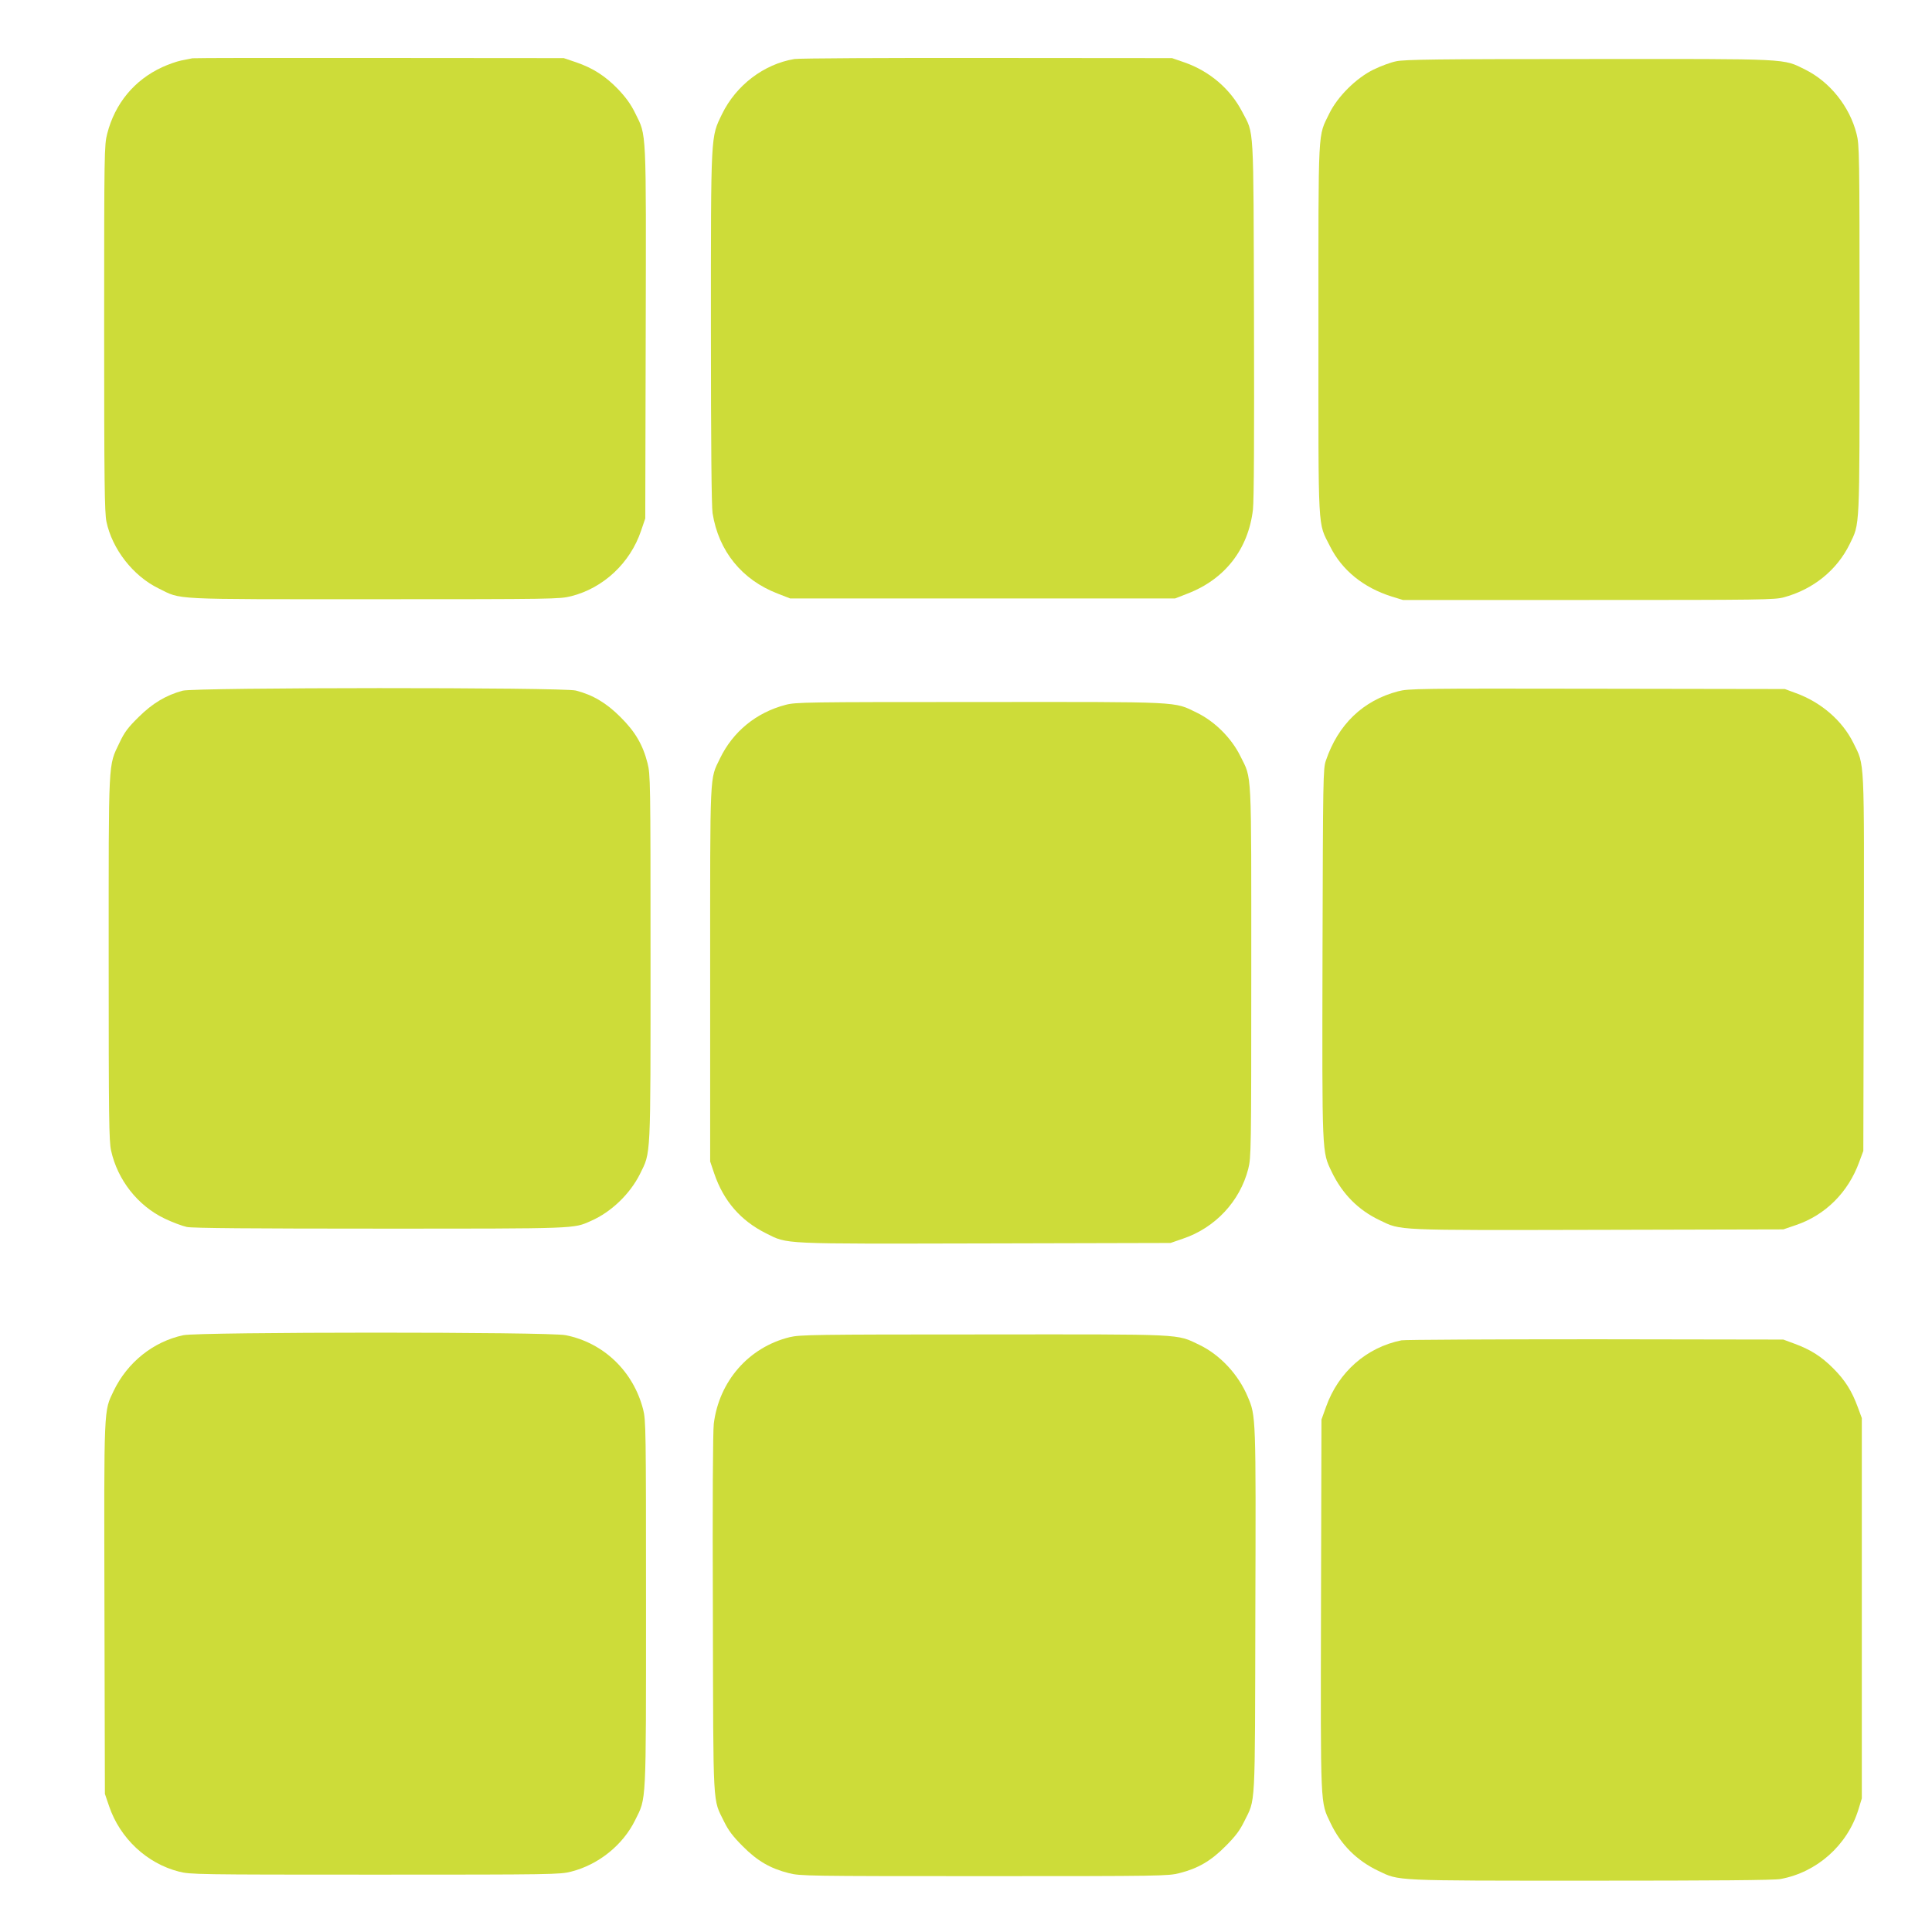
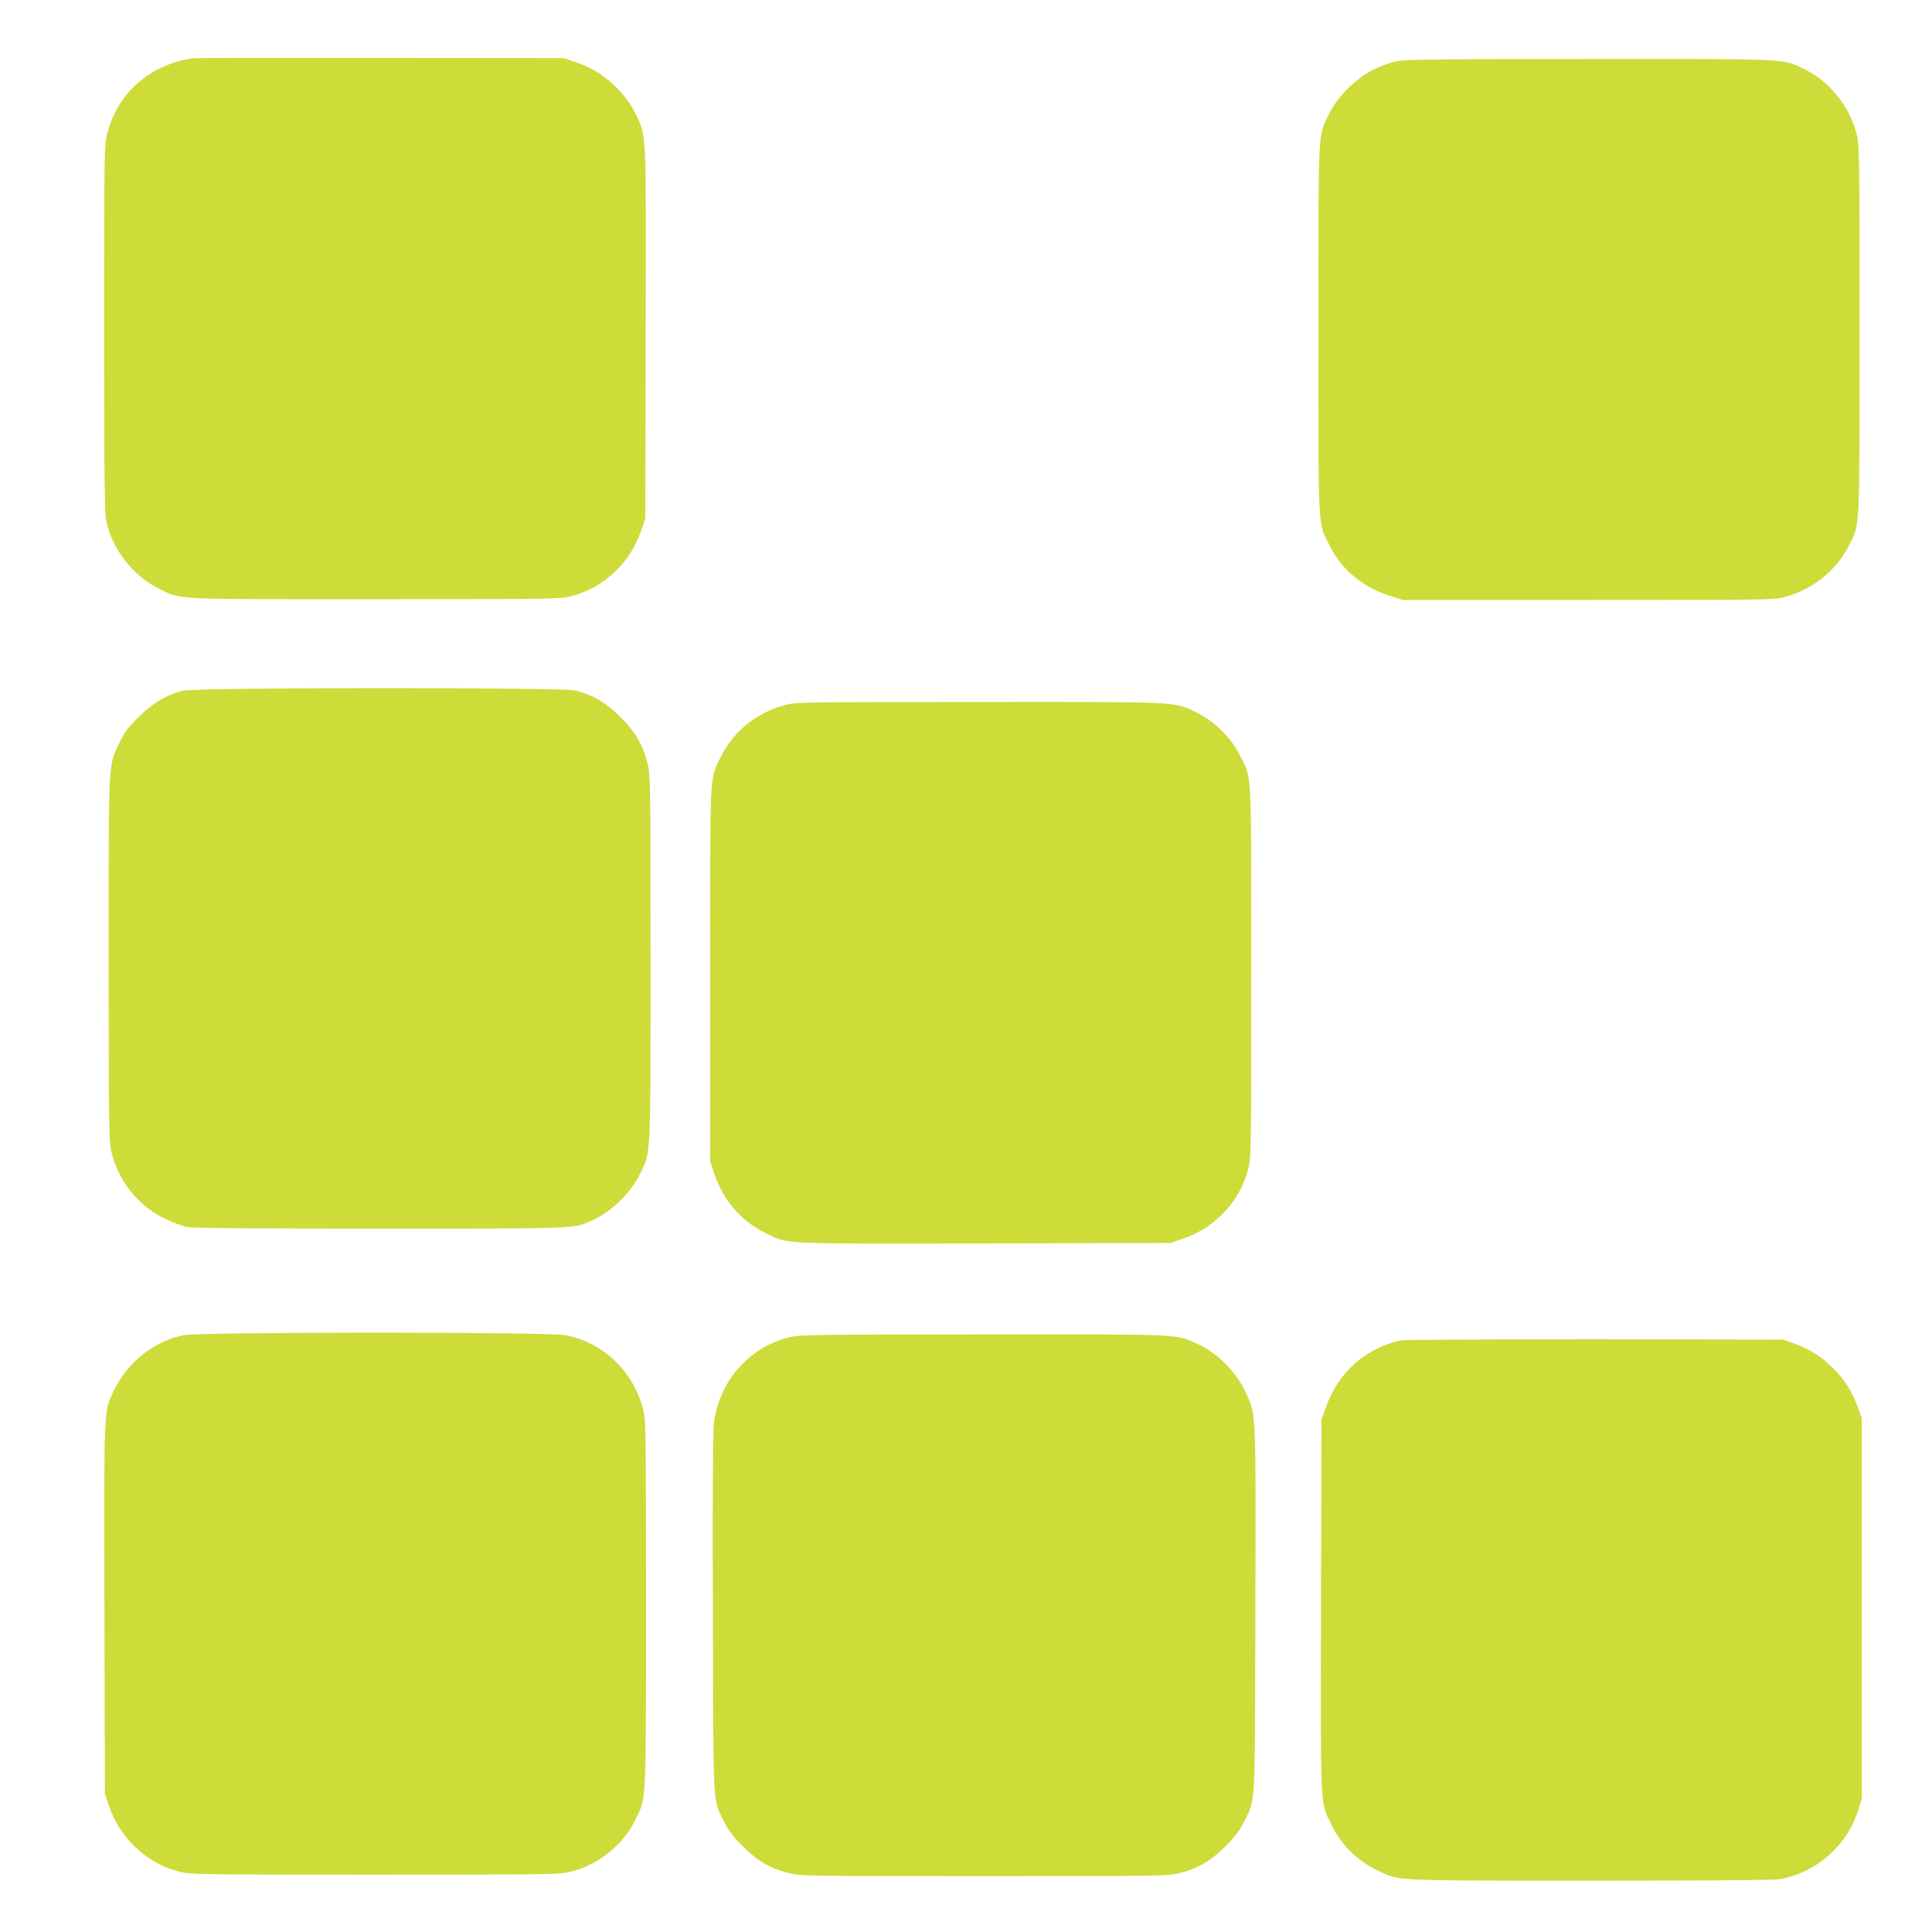
<svg xmlns="http://www.w3.org/2000/svg" version="1.0" width="1280pt" height="1280pt" viewBox="0 0 1280 1280" preserveAspectRatio="xMidYMid meet">
  <g transform="translate(0,1280) scale(0.1,-0.1)" fill="#cddc39" stroke="none">
    <path d="M1275 12414 c-11 -2 -45 -9 -75 -15 -30 -6 -86 -26 -125 -44 -185 -85 -314 -241 -365 -442 -19 -74 -20 -117 -20 -1287 0 -1024 3 -1222 15 -1281 38 -183 177 -361 345 -443 156 -77 62 -72 1431 -72 1187 0 1228 1 1303 20 214 54 391 220 463 433 l28 82 3 1227 c3 1374 6 1305 -69 1457 -29 60 -62 105 -114 160 -84 87 -166 140 -280 179 l-80 27 -1220 1 c-671 1 -1229 0 -1240 -2z" />
-     <path d="M5263 12409 c-203 -34 -386 -174 -479 -364 -76 -158 -74 -112 -74 -1424 0 -759 4 -1178 11 -1221 40 -252 195 -442 432 -533 l82 -32 1275 0 1275 0 82 32 c248 95 403 294 434 556 7 62 9 478 7 1267 -4 1318 2 1215 -79 1371 -78 150 -215 267 -380 325 l-84 29 -1225 1 c-674 1 -1248 -2 -1277 -7z" />
    <path d="M9250 12394 c-36 -7 -103 -32 -150 -55 -115 -56 -238 -179 -292 -289 -78 -162 -73 -58 -73 -1430 0 -1378 -6 -1274 77 -1440 79 -158 221 -273 408 -332 l75 -23 1230 0 c1149 0 1234 1 1295 18 194 53 350 180 434 351 69 144 66 69 66 1423 0 1181 -1 1222 -20 1297 -46 181 -177 344 -340 425 -151 74 -83 71 -1435 70 -996 0 -1221 -3 -1275 -15z" />
-     <path d="M1210 8224 c-110 -30 -199 -83 -291 -174 -71 -70 -94 -100 -127 -170 -76 -160 -72 -86 -72 -1430 0 -1059 2 -1210 16 -1273 43 -195 177 -365 354 -450 52 -25 119 -50 148 -56 36 -8 437 -11 1280 -11 1317 0 1280 -1 1397 51 135 59 259 179 325 311 73 149 70 83 70 1434 0 1173 -1 1213 -20 1288 -31 122 -82 209 -180 306 -93 93 -182 146 -295 175 -88 22 -2521 21 -2605 -1z" />
-     <path d="M9263 8220 c-233 -61 -398 -220 -479 -460 -18 -52 -19 -118 -22 -1274 -3 -1352 -4 -1313 61 -1450 71 -147 176 -253 319 -321 143 -68 85 -66 1446 -63 l1227 3 82 28 c196 66 348 217 421 419 l27 73 3 1243 c3 1391 7 1305 -70 1462 -73 146 -212 267 -380 328 l-73 27 -1245 2 c-1193 2 -1248 1 -1317 -17z" />
+     <path d="M1210 8224 c-110 -30 -199 -83 -291 -174 -71 -70 -94 -100 -127 -170 -76 -160 -72 -86 -72 -1430 0 -1059 2 -1210 16 -1273 43 -195 177 -365 354 -450 52 -25 119 -50 148 -56 36 -8 437 -11 1280 -11 1317 0 1280 -1 1397 51 135 59 259 179 325 311 73 149 70 83 70 1434 0 1173 -1 1213 -20 1288 -31 122 -82 209 -180 306 -93 93 -182 146 -295 175 -88 22 -2521 21 -2605 -1" />
    <path d="M5204 8130 c-194 -51 -348 -177 -434 -355 -69 -144 -65 -62 -65 -1430 l0 -1240 27 -80 c62 -182 175 -312 343 -396 147 -73 82 -70 1453 -67 l1227 3 81 28 c215 72 379 248 434 463 19 75 20 116 20 1303 0 1369 5 1275 -72 1431 -59 120 -170 231 -290 289 -153 74 -82 71 -1438 70 -1154 0 -1219 -1 -1286 -19z" />
    <path d="M1215 3954 c-199 -42 -371 -180 -462 -369 -66 -139 -64 -85 -61 -1443 l3 -1227 28 -82 c72 -212 250 -379 463 -433 75 -19 113 -20 1299 -20 1183 0 1224 1 1299 20 181 46 343 176 424 341 75 152 72 81 72 1435 0 1164 -1 1214 -19 1286 -65 253 -262 442 -513 492 -113 23 -2425 22 -2533 0z" />
    <path d="M5232 3941 c-272 -67 -468 -292 -503 -574 -6 -52 -9 -513 -6 -1262 3 -1318 -2 -1217 75 -1375 28 -57 57 -96 122 -161 97 -98 183 -148 306 -179 75 -19 116 -20 1294 -20 1178 0 1219 1 1294 20 123 31 209 81 306 179 65 65 94 104 122 161 78 159 72 54 75 1394 4 1298 4 1294 -50 1421 -62 149 -184 279 -321 345 -155 74 -84 70 -1433 69 -1125 0 -1213 -2 -1281 -18z" />
    <path d="M9285 3920 c-232 -47 -417 -210 -499 -439 l-31 -86 -3 -1227 c-3 -1361 -5 -1303 63 -1446 68 -143 174 -249 317 -317 141 -67 87 -65 1409 -65 816 0 1214 3 1255 11 241 44 443 223 516 459 l23 75 0 1260 0 1260 -27 73 c-39 106 -83 177 -163 257 -80 80 -151 124 -257 163 l-73 27 -1245 2 c-685 0 -1263 -3 -1285 -7z" />
  </g>
</svg>